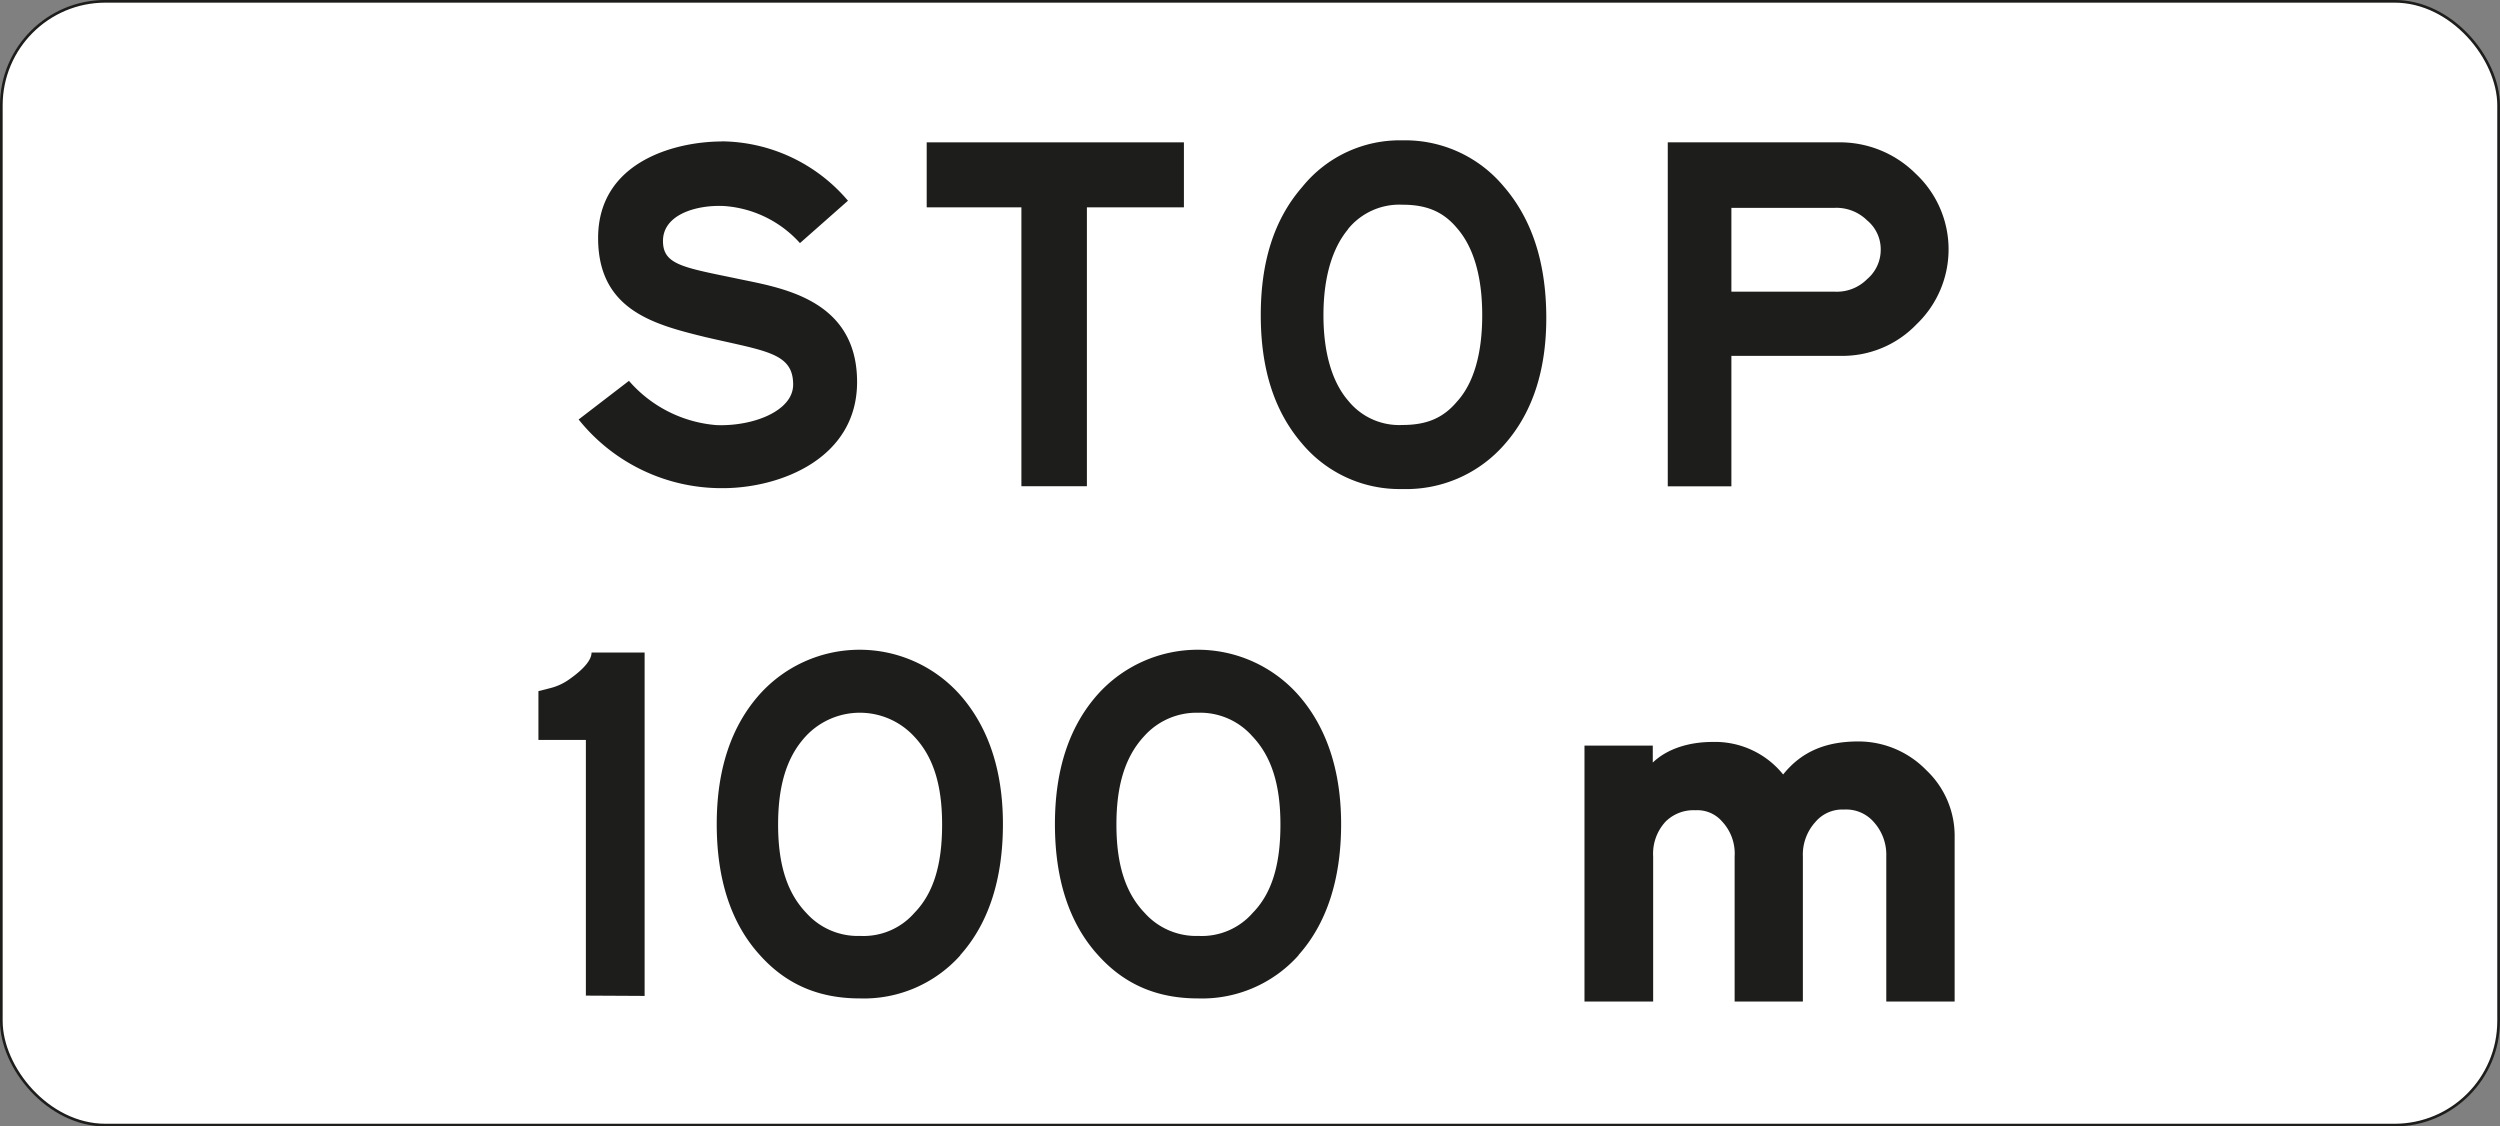
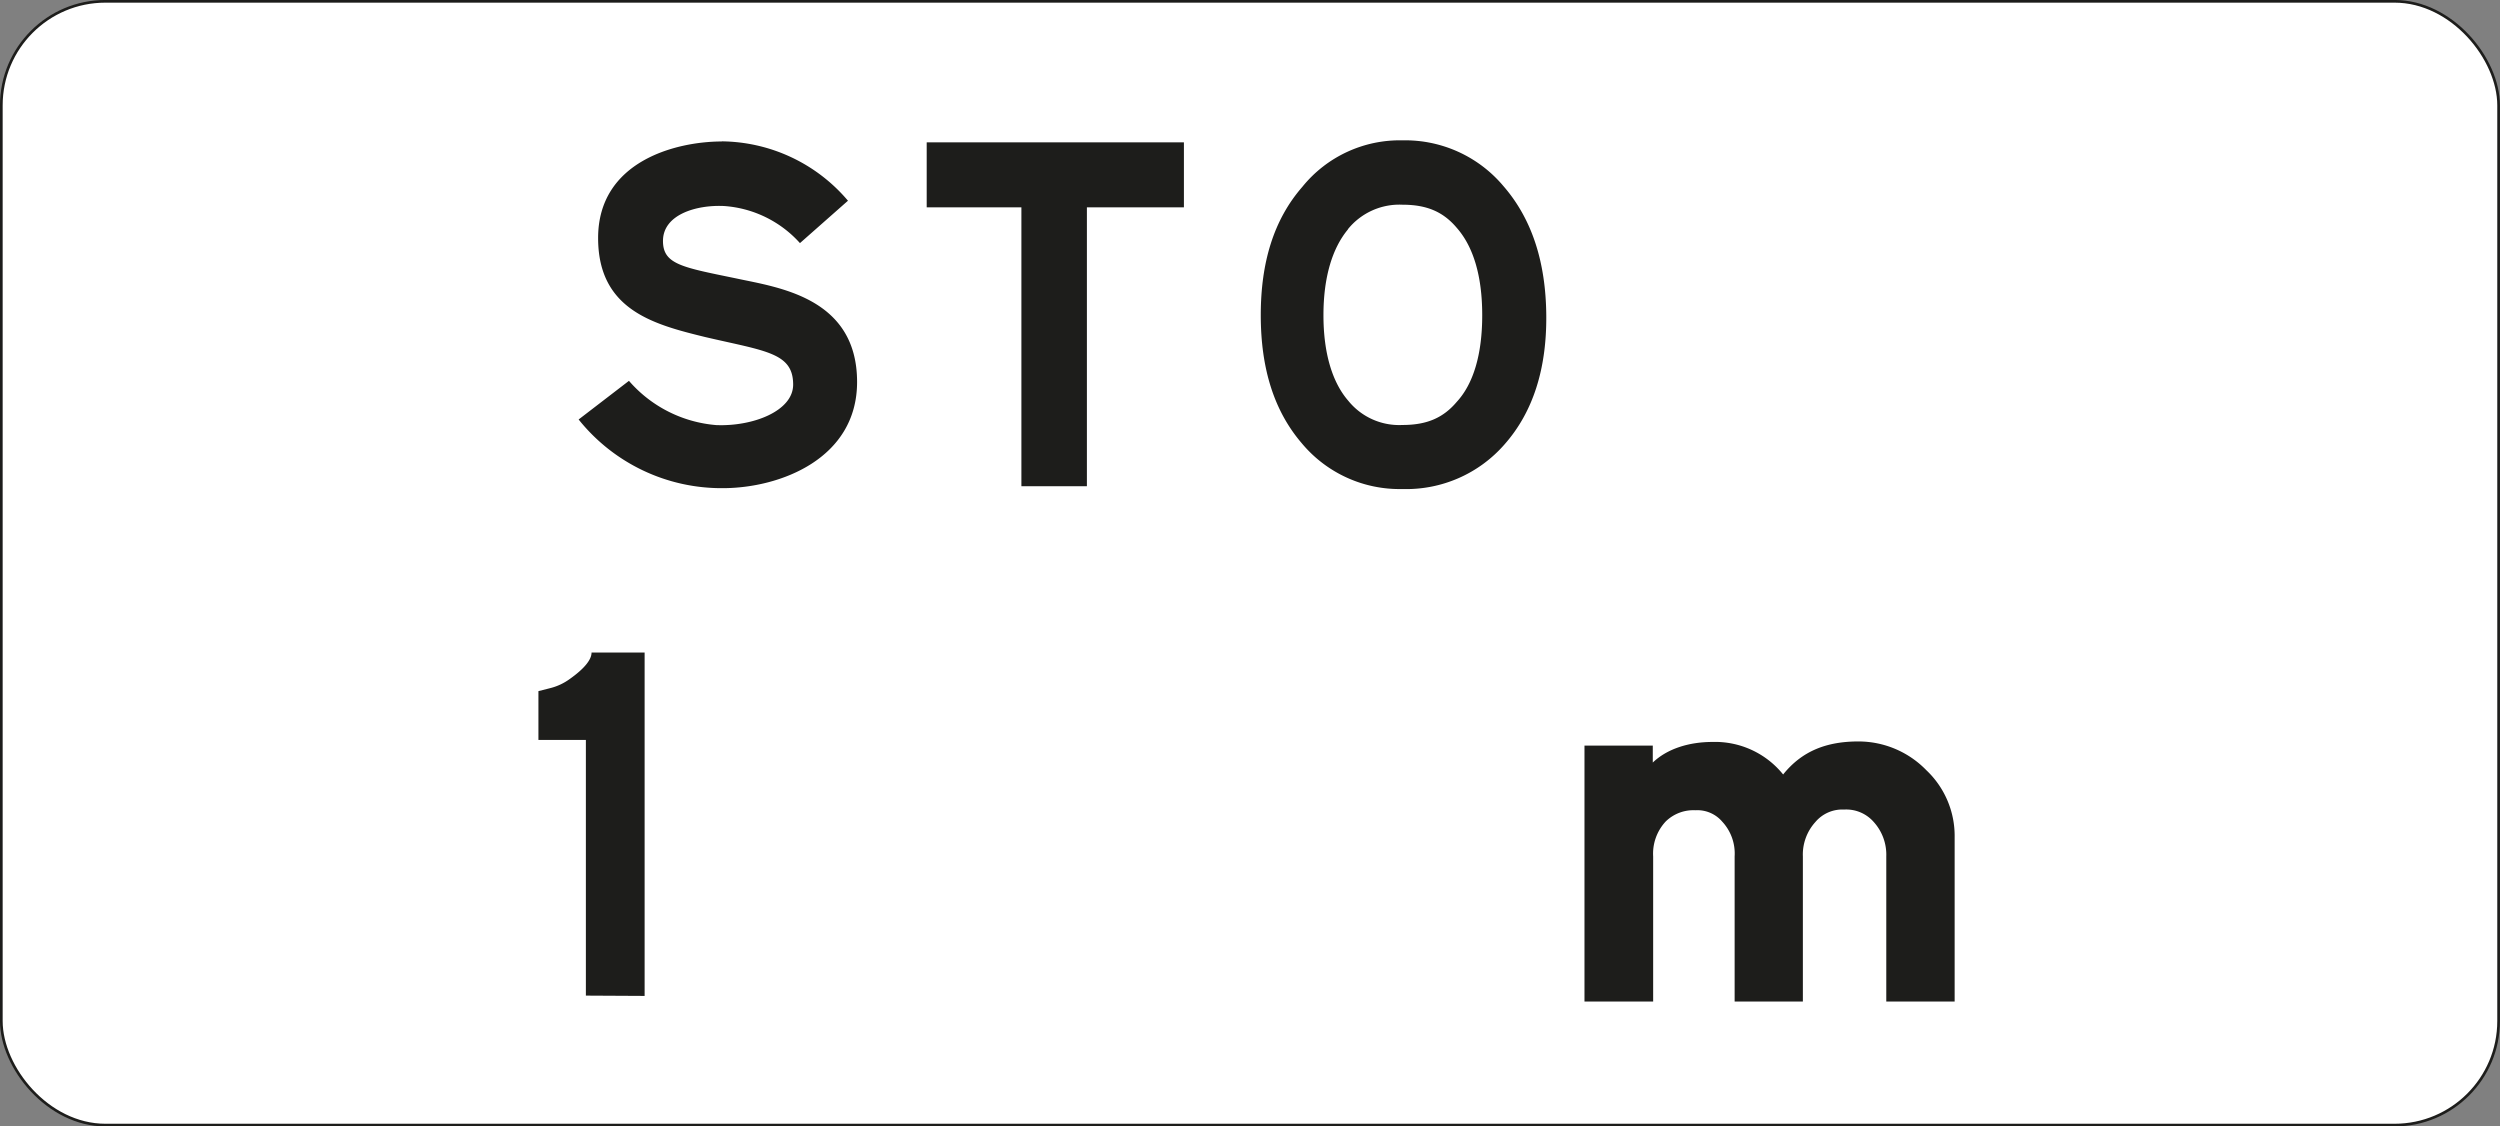
<svg xmlns="http://www.w3.org/2000/svg" id="Laag_1" data-name="Laag 1" width="141.26mm" height="63.65mm" viewBox="0 0 400.43 180.43">
  <rect x="0" y="0" width="400.43" height="180.43" fill="#808080" stroke="none" />
  <defs>
    <style>
      .cls-1 {
        fill: #fff;
      }

      .cls-2 {
        fill: none;
        stroke: #1d1d1b;
        stroke-miterlimit: 10;
        stroke-width: 0.43px;
      }

      .cls-3 {
        fill: #1d1d1b;
      }
    </style>
  </defs>
  <title>OB714</title>
  <g>
    <g>
      <rect class="cls-1" x="0.21" y="0.21" width="400" height="180" rx="16.67" />
      <rect class="cls-2" x="0.21" y="0.21" width="400" height="180" rx="16.67" />
    </g>
    <path class="cls-3" d="M93.84,159.47V118.52h-7.6V110.7l1.81-.46a9,9,0,0,0,3.23-1.5c2.34-1.66,3.47-3.09,3.47-4.22h8.5v55Z" />
-     <path class="cls-3" d="M146.38,117.92a11.84,11.84,0,0,0-17.31,0c-3,3.24-4.44,7.76-4.44,14.15s1.43,10.92,4.51,14.15a11.08,11.08,0,0,0,8.66,3.69,10.82,10.82,0,0,0,8.66-3.69c3.08-3.16,4.44-7.75,4.44-14.15s-1.43-10.91-4.52-14.15ZM153.83,153a20.72,20.72,0,0,1-16.1,6.92c-6.48,0-11.75-2.18-16-6.92-4.67-5.12-6.93-12.2-6.93-21s2.34-15.73,6.93-20.85a21.52,21.52,0,0,1,31.91,0c4.6,5.12,7,12.12,7,20.85s-2.25,15.88-6.85,21Z" />
-     <path class="cls-3" d="M200.58,117.92a11.14,11.14,0,0,0-8.66-3.76,11.26,11.26,0,0,0-8.66,3.76c-3,3.24-4.44,7.76-4.44,14.15s1.43,10.92,4.52,14.15a11.07,11.07,0,0,0,8.65,3.69,10.82,10.82,0,0,0,8.66-3.69c3.09-3.16,4.44-7.75,4.44-14.15s-1.43-10.91-4.51-14.15ZM208,153a20.72,20.72,0,0,1-16.11,6.92c-6.47,0-11.74-2.18-16-6.92-4.66-5.12-6.92-12.2-6.92-21s2.33-15.73,6.92-20.85a21.53,21.53,0,0,1,31.92,0c4.59,5.12,7,12.12,7,20.85s-2.26,15.88-6.85,21Z" />
    <path class="cls-3" d="M115.6,22.64a26.83,26.83,0,0,1,20.22,9.51l-7.69,6.79A18,18,0,0,0,116,33c-4.45-.22-9.81,1.36-9.81,5.59,0,3.77,3.09,4.22,11.7,6,6.64,1.44,19.39,3,19.39,16.6,0,12.3-12.38,17-21.51,17a29.31,29.31,0,0,1-23.09-11L100.74,61a20.73,20.73,0,0,0,14,7.09c5.88.23,12.3-2.26,12.3-6.49,0-5.13-4.46-5.36-14.11-7.62-8.15-2-17.13-4.3-17.13-15.85,0-12.3,12.45-15.47,19.84-15.47Z" />
    <polygon class="cls-3" points="174.09 33.21 174.09 77.88 163.6 77.88 163.6 33.21 148.43 33.21 148.43 22.8 189.63 22.8 189.63 33.21 174.09 33.21 174.09 33.21" />
    <path class="cls-3" d="M241,71.16a20.88,20.88,0,0,1-16.38,7.17A20.38,20.38,0,0,1,208.51,71c-4.46-5.2-6.57-12-6.57-20.52s2.11-15.32,6.64-20.53a20.07,20.07,0,0,1,16.07-7.47,20.54,20.54,0,0,1,16.15,7.32c4.53,5.21,6.79,12.08,6.87,20.68S245.55,66,241,71.16Z" />
    <path class="cls-1" d="M215.9,36.75c-2.49,3-3.92,7.63-3.92,13.74s1.43,10.79,4,13.73a10.48,10.48,0,0,0,8.67,3.85c4,0,6.57-1.21,8.68-3.7,2.64-2.86,4.08-7.54,4.08-13.88s-1.44-11-4.08-14c-2.11-2.49-4.68-3.7-8.68-3.7a10.6,10.6,0,0,0-8.75,3.92Z" />
-     <path class="cls-3" d="M294.45,22.8a17.19,17.19,0,0,1,12.37,5A16.59,16.59,0,0,1,307,51.92,16.43,16.43,0,0,1,294.9,57H277.32v20.9H267.13V22.8Z" />
    <path class="cls-1" d="M293.92,46.72a6.83,6.83,0,0,0,5.13-2,6.15,6.15,0,0,0,2.19-4.76,6,6,0,0,0-2.19-4.67,7,7,0,0,0-5.13-2h-16.6V46.72Z" />
    <path class="cls-3" d="M264.71,122.16c2.34-2.26,5.88-3.32,9.58-3.32a14,14,0,0,1,11.32,5.21c3.09-3.85,7.09-5.29,12.07-5.29a15.17,15.17,0,0,1,10.87,4.61,14.47,14.47,0,0,1,4.53,10.71v26.34H302.13V137.18a7.81,7.81,0,0,0-2-5.51,5.85,5.85,0,0,0-4.76-2,5.63,5.63,0,0,0-4.6,2,7.75,7.75,0,0,0-2,5.51v23.24H277.84V137.18a7.5,7.5,0,0,0-2-5.59,5.24,5.24,0,0,0-4.3-1.81,6.33,6.33,0,0,0-4.75,1.81,7.56,7.56,0,0,0-2,5.59v23.24h-11v-41h10.94v2.72Z" />
  </g>
</svg>